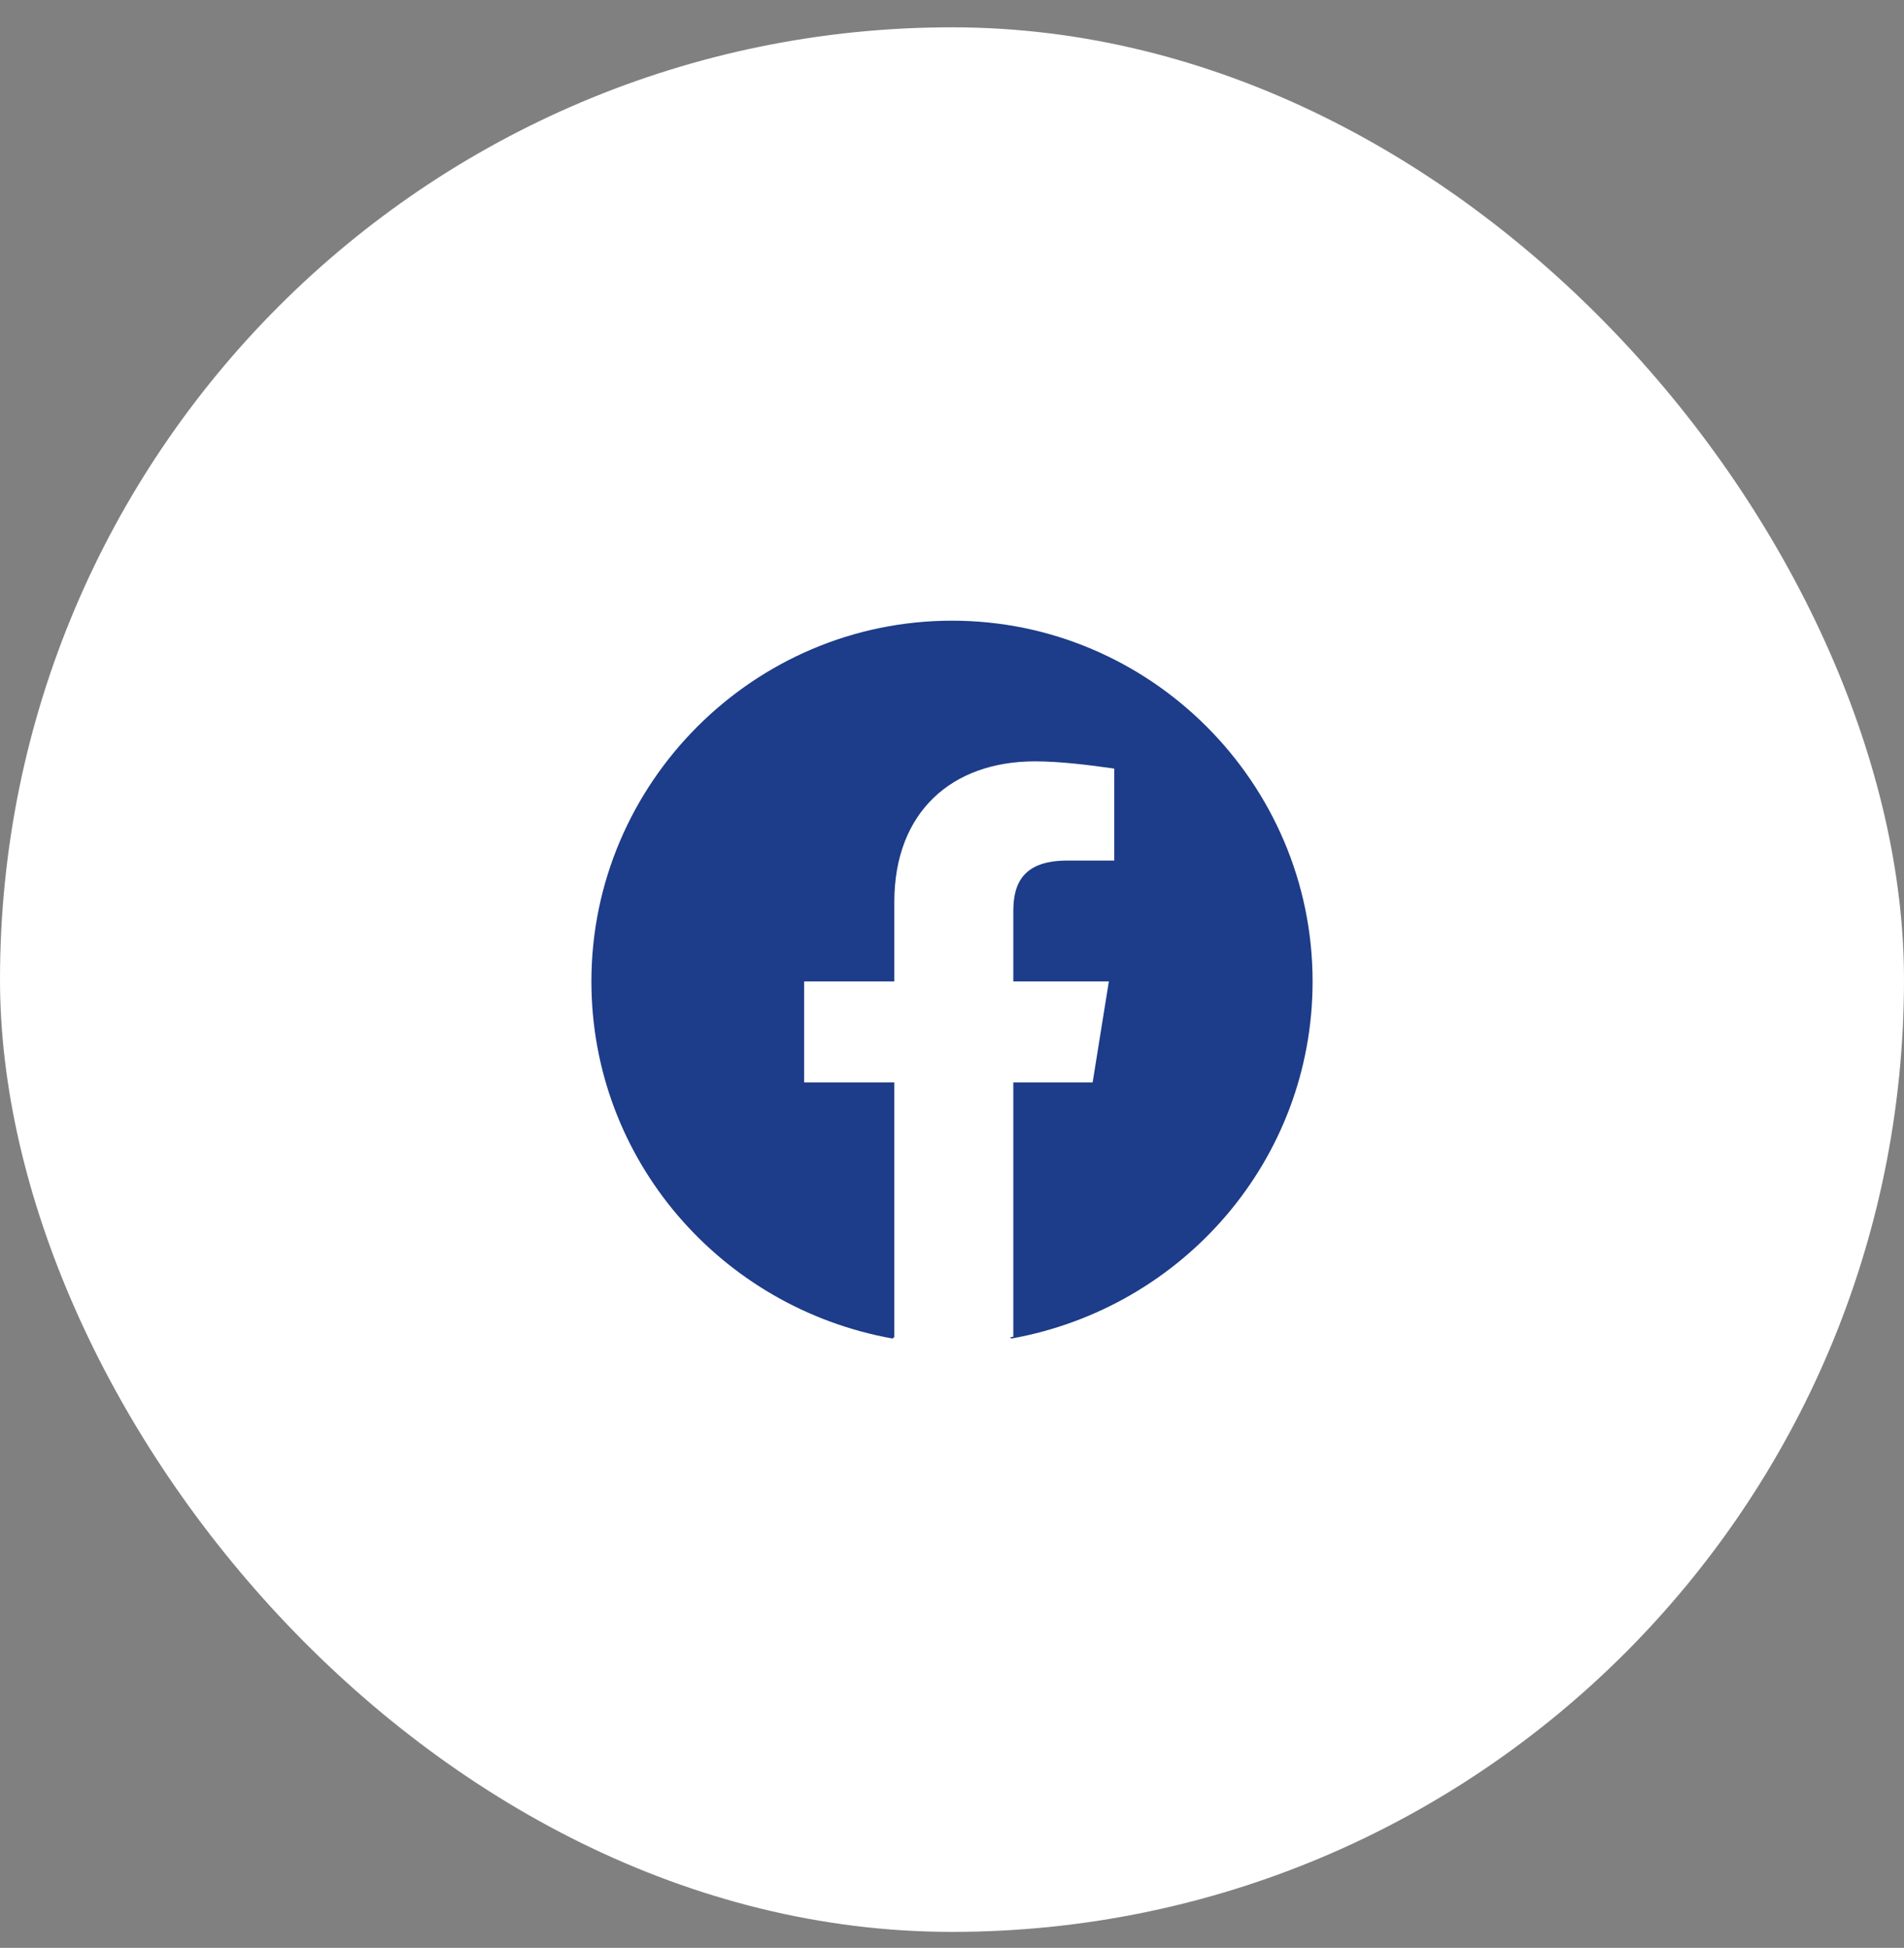
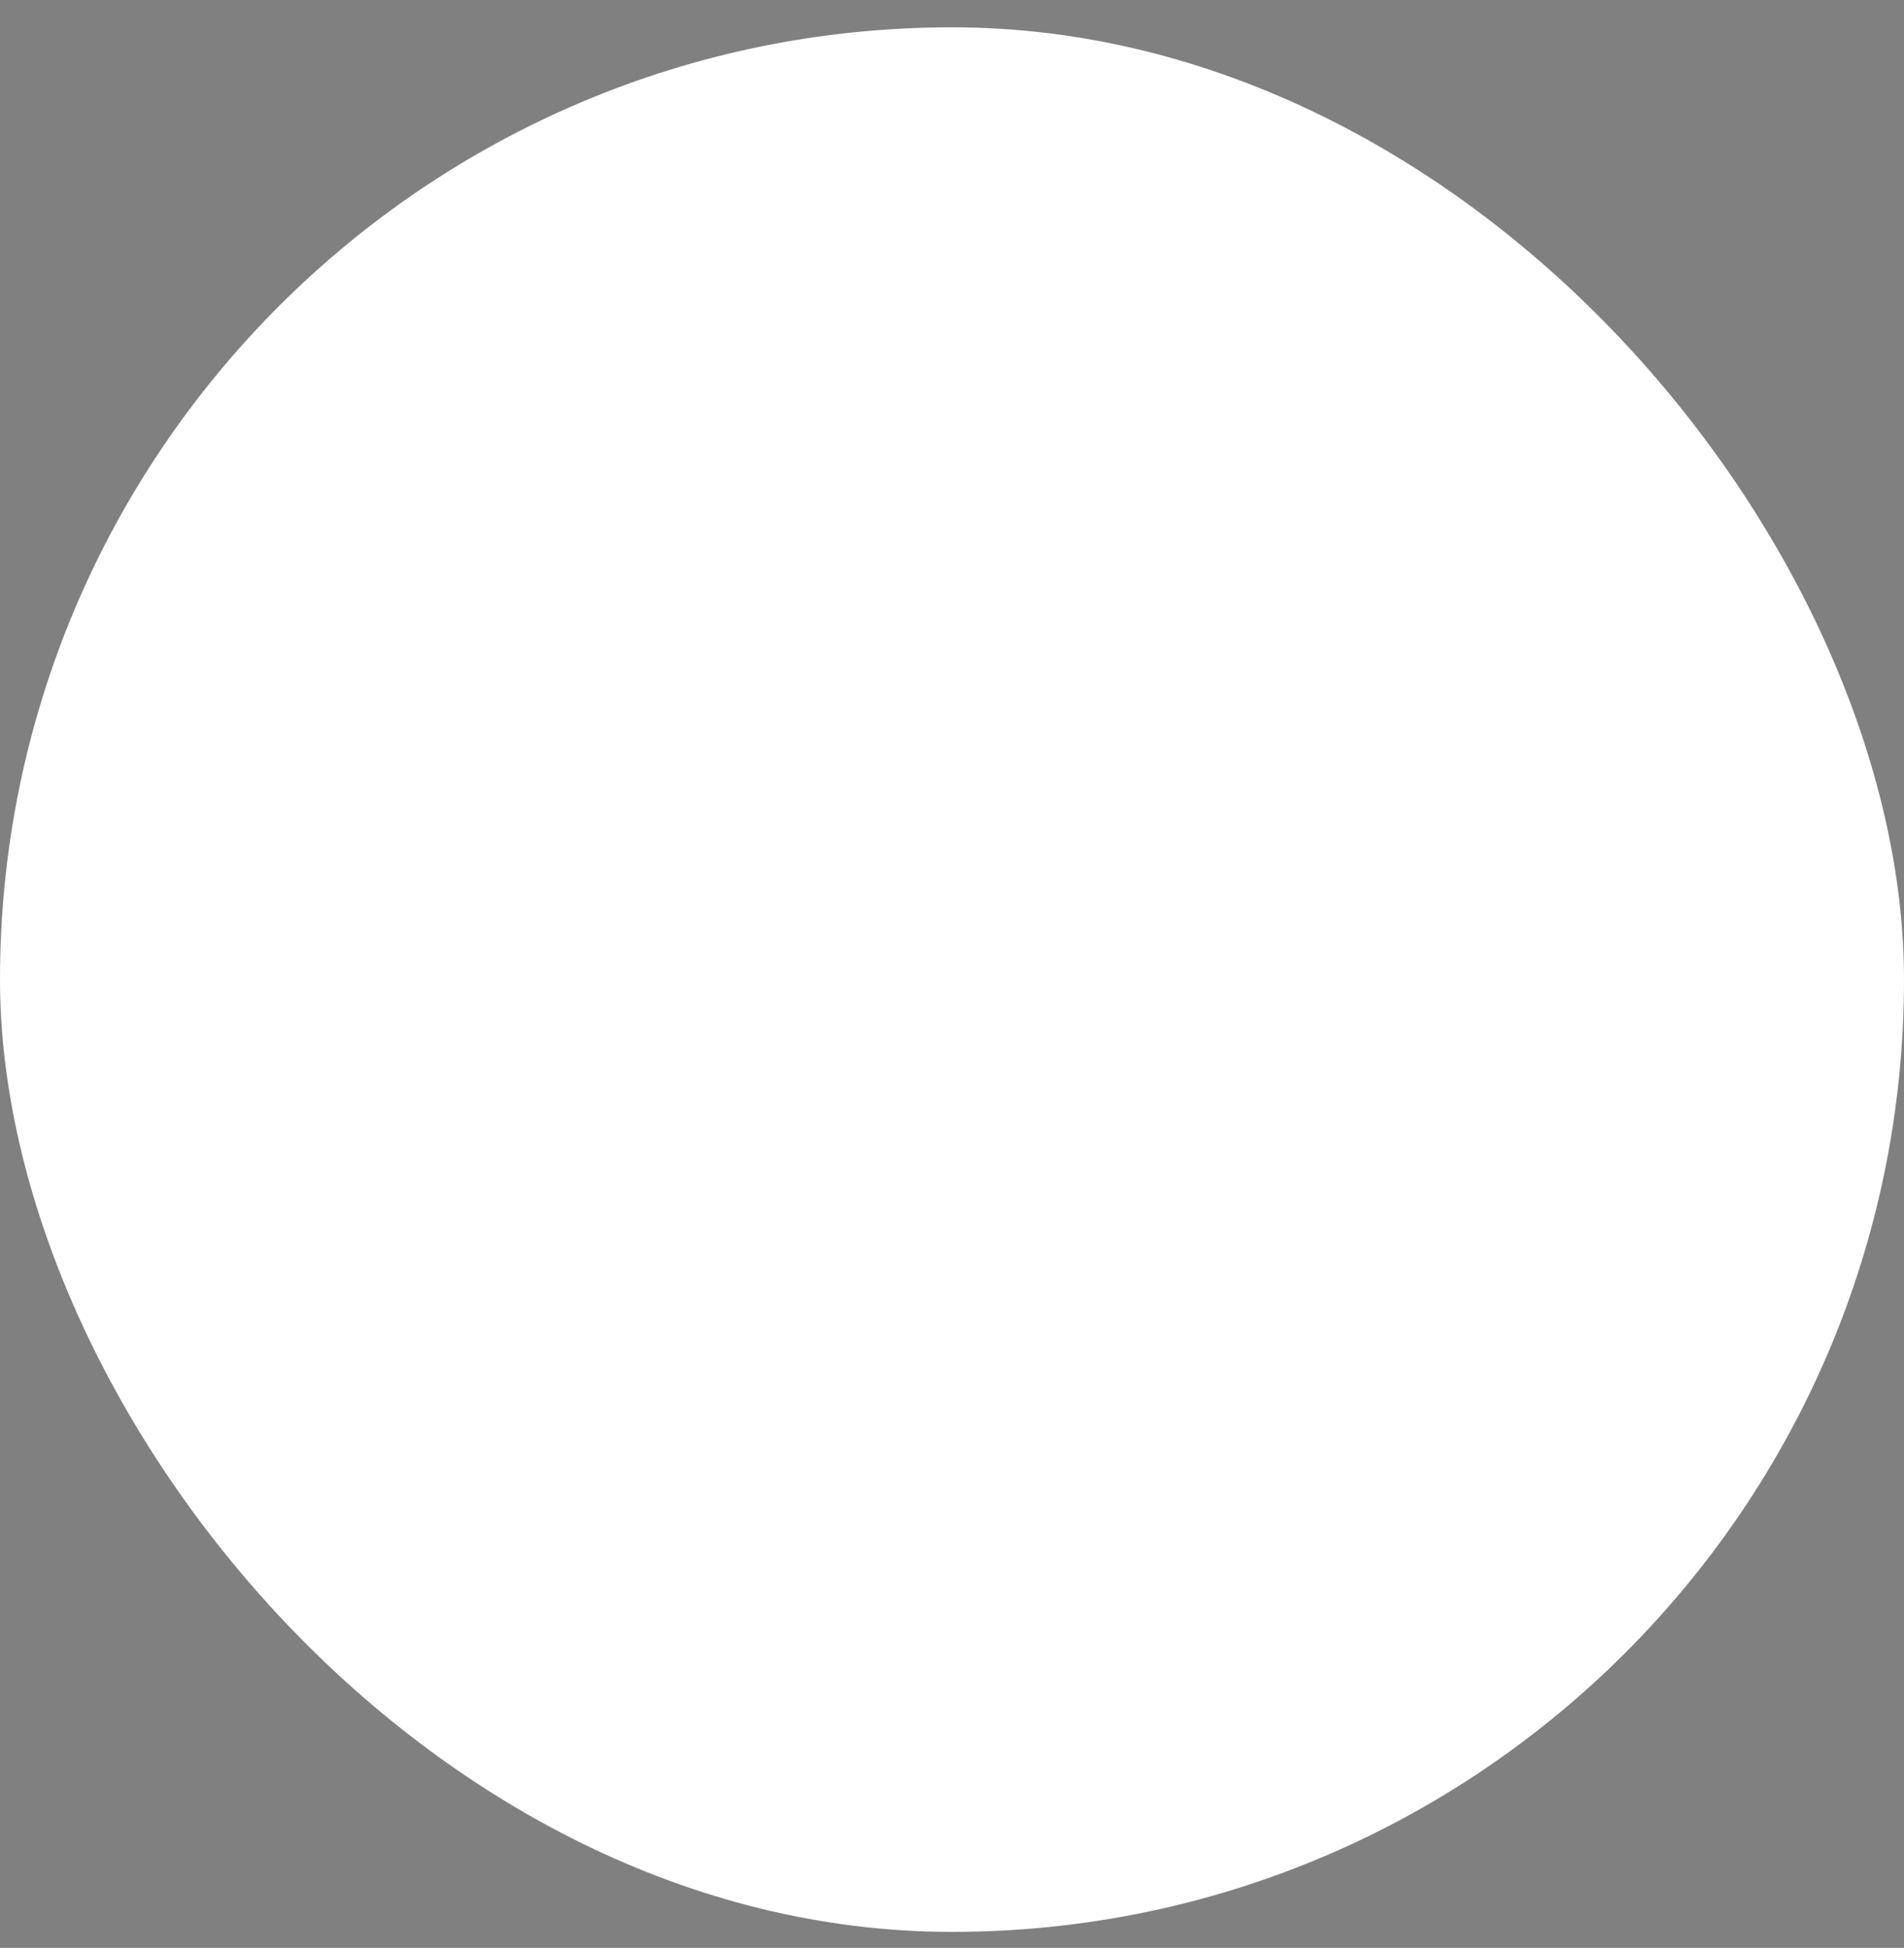
<svg xmlns="http://www.w3.org/2000/svg" width="44" height="45" viewBox="0 0 44 45" fill="none">
  <rect x="0" y="0" width="44" height="45" fill="#808080" stroke="none" />
  <rect y="0.631" width="44" height="44" rx="22" fill="white" />
-   <path d="M13.667 22.673C13.667 26.798 16.667 30.214 20.625 30.923L20.674 30.882C20.672 30.882 20.669 30.881 20.667 30.881V25.006H18.583V22.673H20.667V20.839C20.667 18.756 22 17.589 23.917 17.589C24.5 17.589 25.167 17.673 25.75 17.756V19.881H24.667C23.667 19.881 23.417 20.381 23.417 21.048V22.673H25.625L25.25 25.006H23.417V30.881C23.391 30.886 23.366 30.89 23.34 30.895L23.375 30.923C27.333 30.214 30.333 26.798 30.333 22.673C30.333 18.089 26.583 14.339 22 14.339C17.417 14.339 13.667 18.089 13.667 22.673Z" fill="#1D3C89" />
</svg>